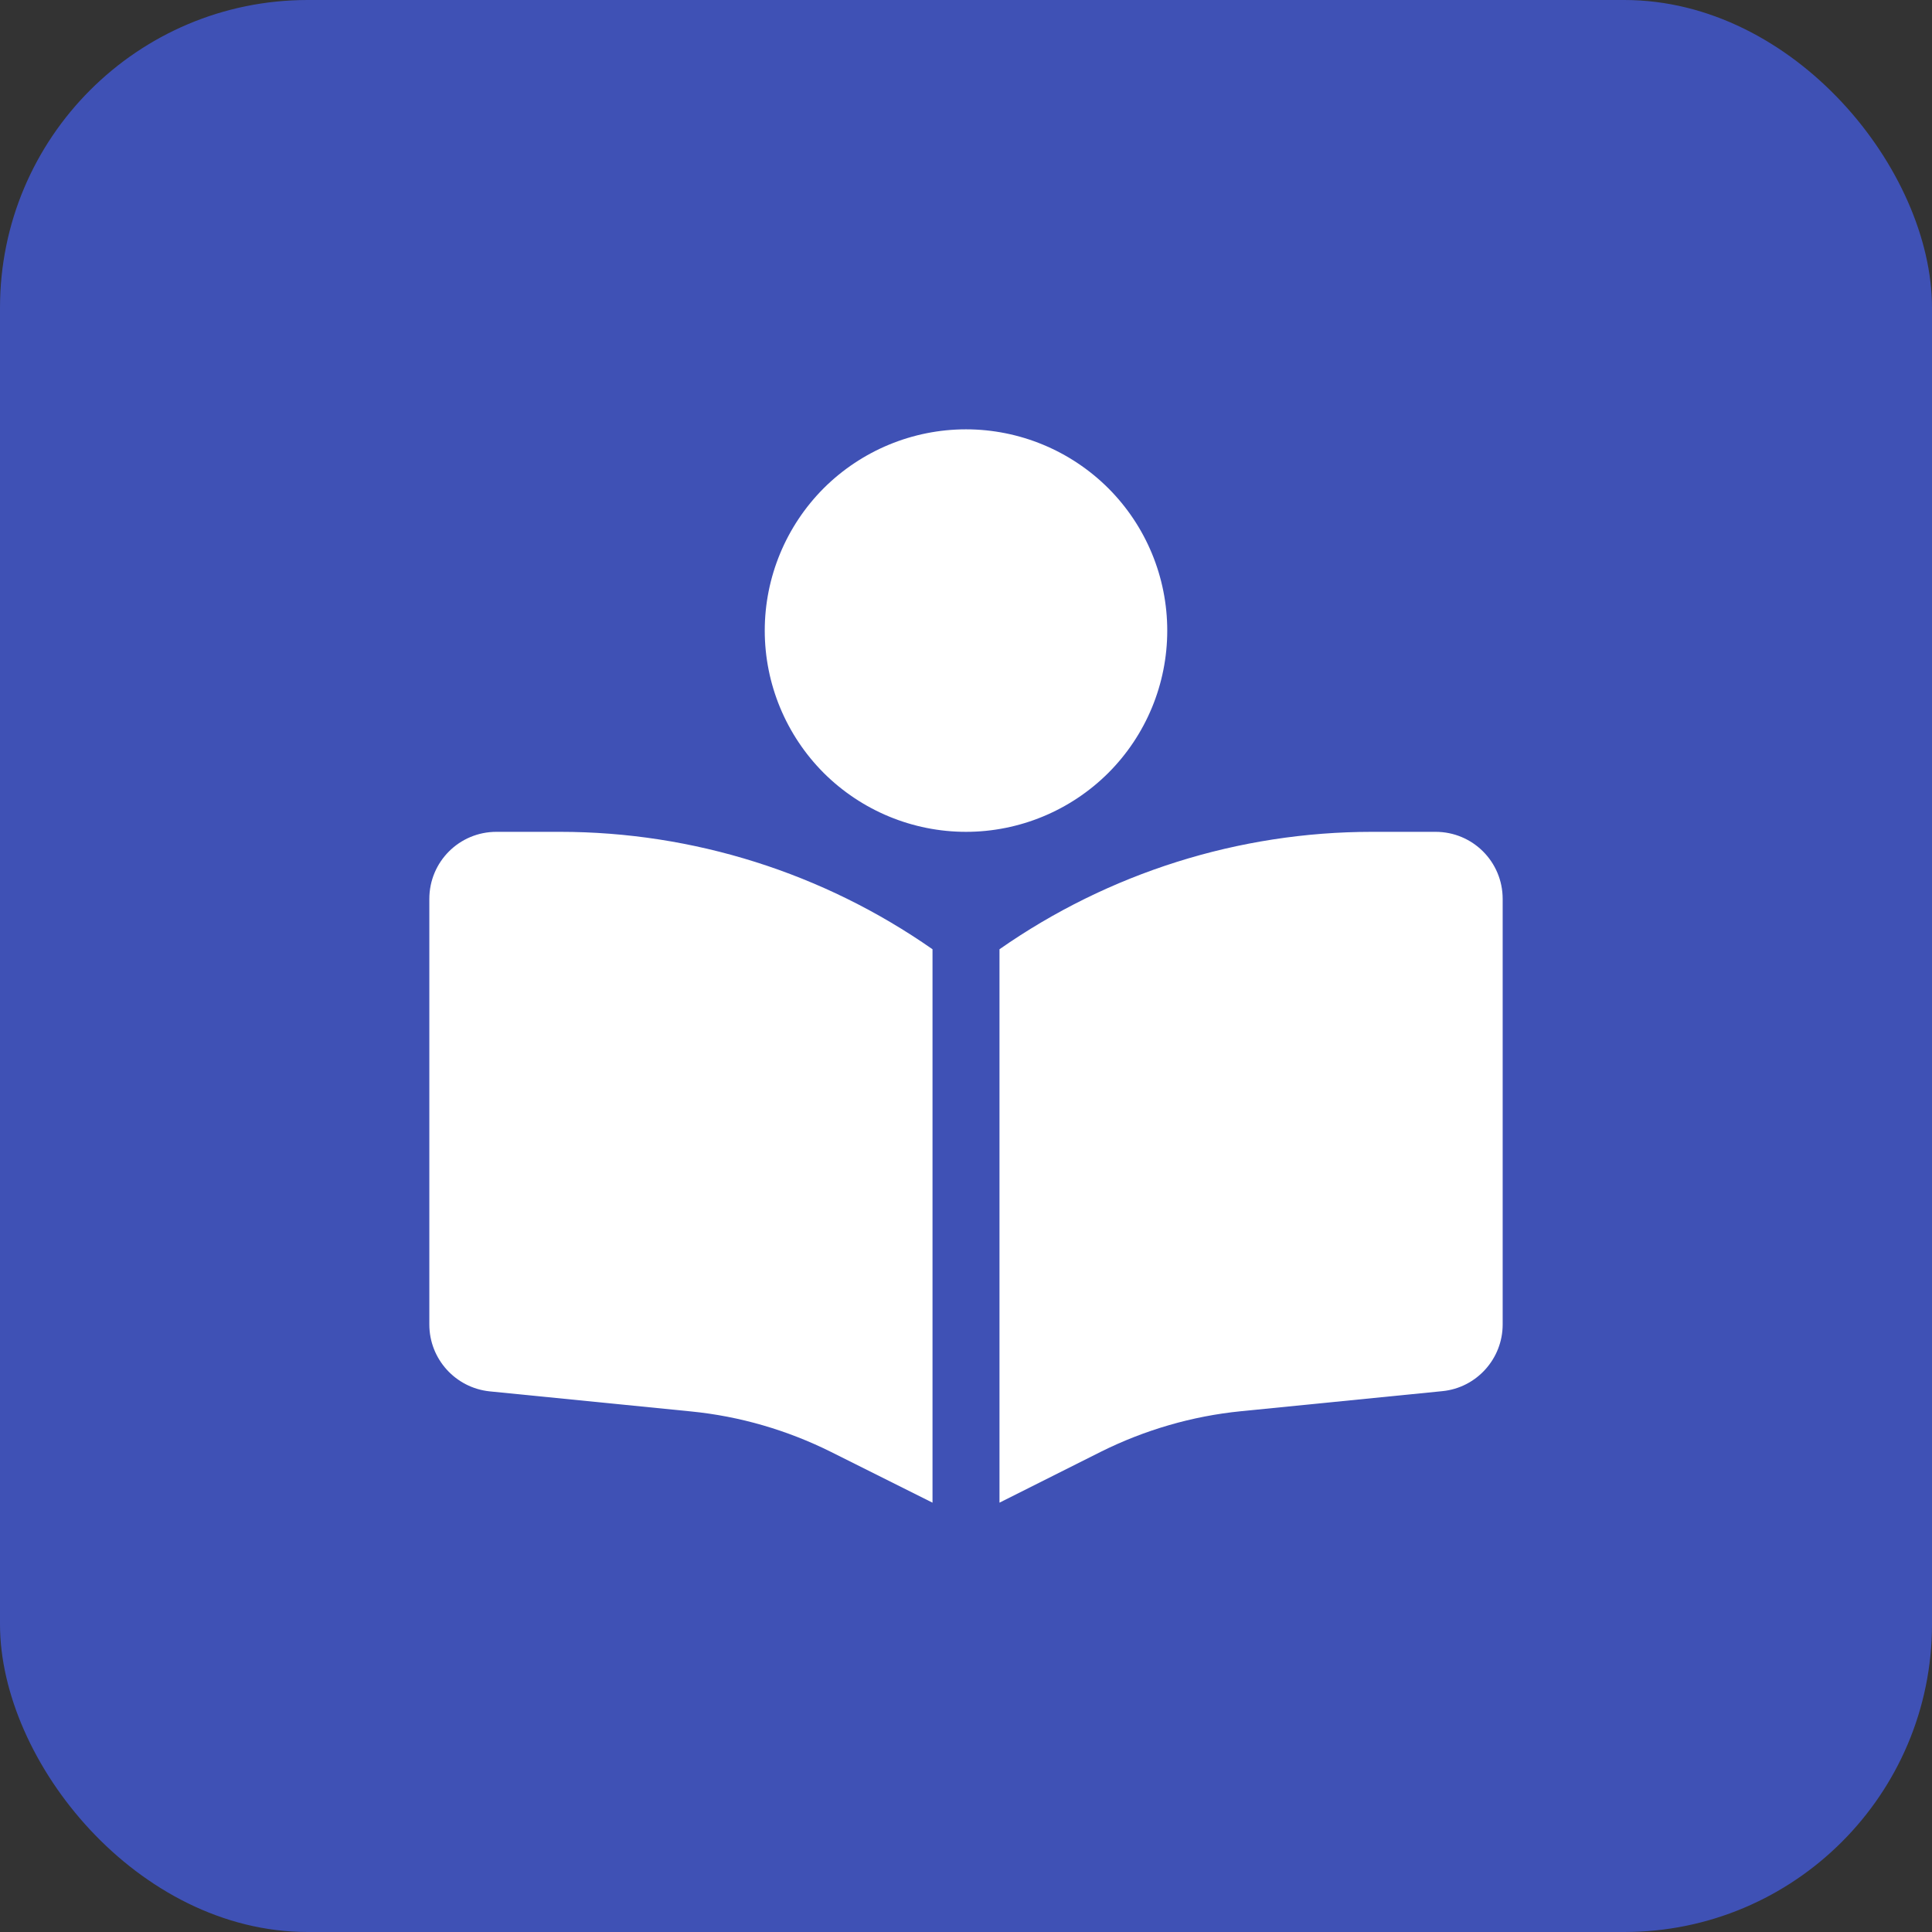
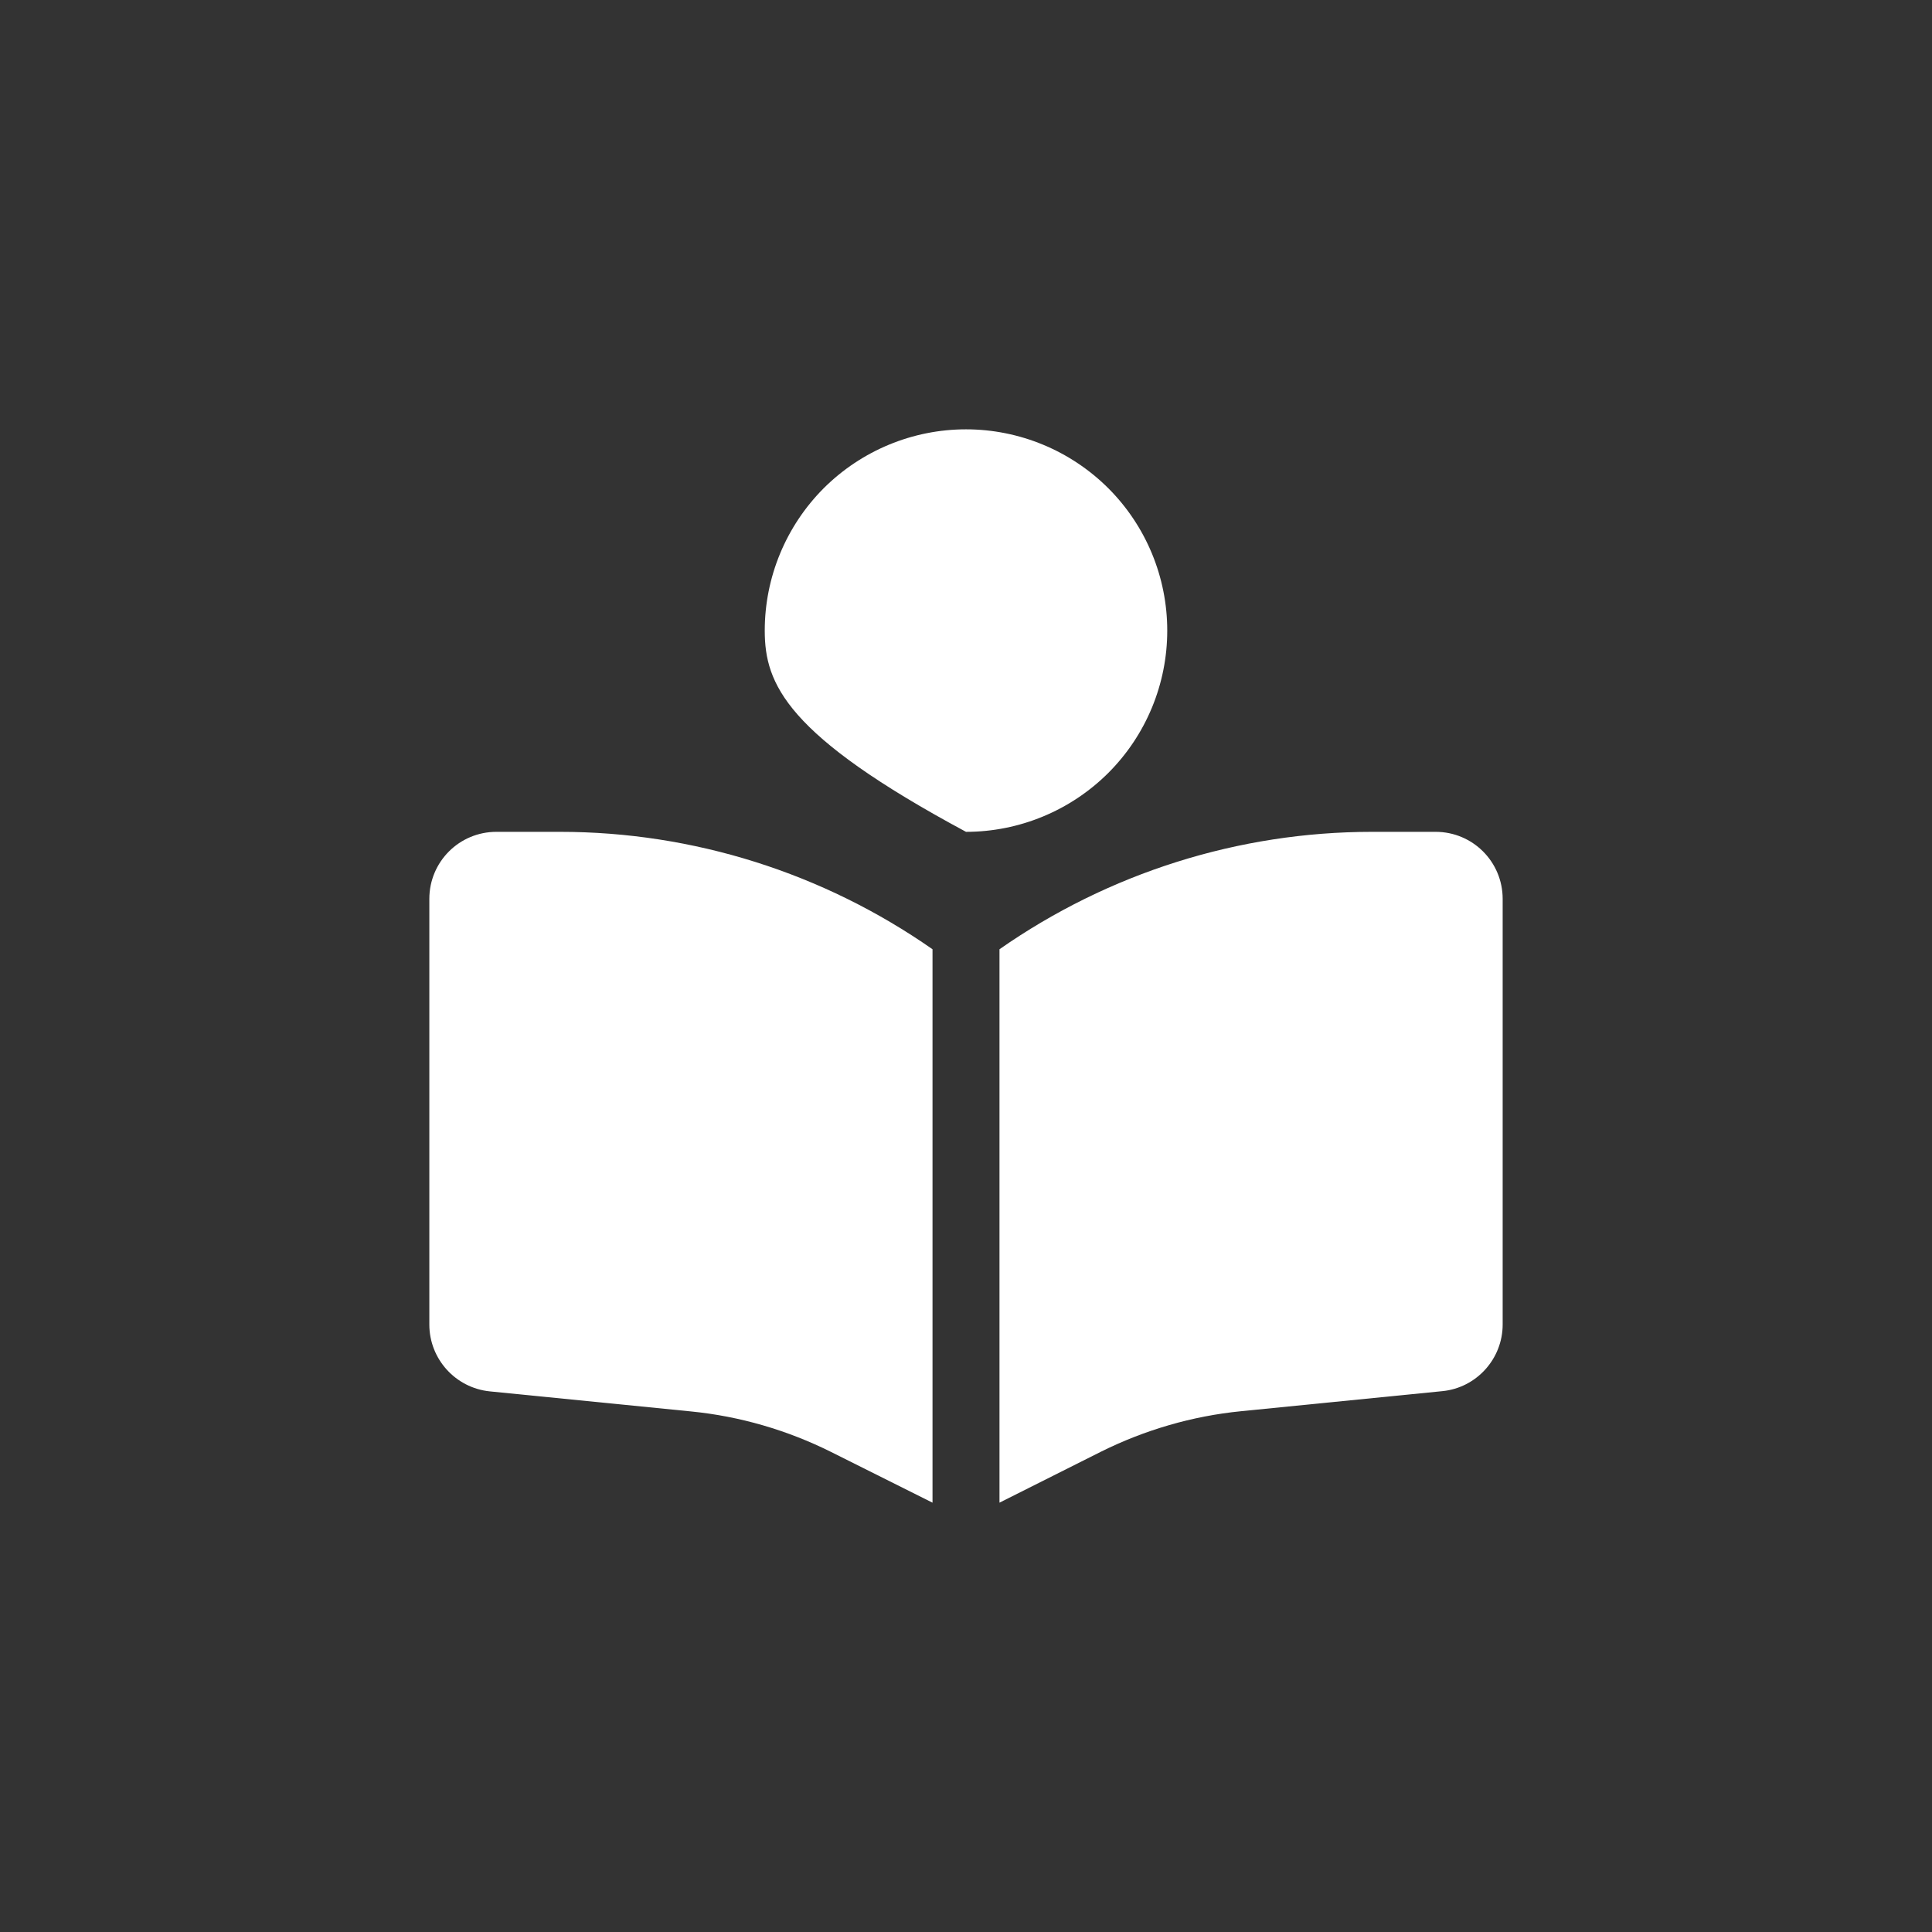
<svg xmlns="http://www.w3.org/2000/svg" width="18" height="18" viewBox="0 0 18 18" fill="none">
  <rect x="0" y="0" width="18" height="18" fill="#333333" stroke="none" />
-   <rect width="18" height="18" rx="2.867" fill="#3F51B5" />
  <g clip-path="url(#clip0_1148_1790)">
-     <path d="M7.125 5.875C7.125 5.378 7.323 4.901 7.674 4.549C8.026 4.198 8.503 4 9 4C9.497 4 9.974 4.198 10.326 4.549C10.678 4.901 10.875 5.378 10.875 5.875C10.875 6.372 10.678 6.849 10.326 7.201C9.974 7.552 9.497 7.75 9 7.75C8.503 7.75 8.026 7.552 7.674 7.201C7.323 6.849 7.125 6.372 7.125 5.875ZM8.688 8.844V14L7.742 13.527C7.334 13.324 6.893 13.195 6.438 13.15L4.562 12.963C4.244 12.93 4 12.662 4 12.34V8.375C4 8.029 4.279 7.75 4.625 7.75H5.217C6.459 7.75 7.67 8.133 8.688 8.844ZM9.312 14V8.844C10.33 8.133 11.541 7.75 12.783 7.75H13.375C13.721 7.75 14 8.029 14 8.375V12.34C14 12.66 13.756 12.93 13.438 12.961L11.562 13.148C11.109 13.193 10.666 13.322 10.258 13.525L9.312 14Z" fill="white" />
+     <path d="M7.125 5.875C7.125 5.378 7.323 4.901 7.674 4.549C8.026 4.198 8.503 4 9 4C9.497 4 9.974 4.198 10.326 4.549C10.678 4.901 10.875 5.378 10.875 5.875C10.875 6.372 10.678 6.849 10.326 7.201C9.974 7.552 9.497 7.75 9 7.75C7.323 6.849 7.125 6.372 7.125 5.875ZM8.688 8.844V14L7.742 13.527C7.334 13.324 6.893 13.195 6.438 13.15L4.562 12.963C4.244 12.93 4 12.662 4 12.34V8.375C4 8.029 4.279 7.75 4.625 7.75H5.217C6.459 7.75 7.67 8.133 8.688 8.844ZM9.312 14V8.844C10.33 8.133 11.541 7.75 12.783 7.75H13.375C13.721 7.75 14 8.029 14 8.375V12.34C14 12.66 13.756 12.93 13.438 12.961L11.562 13.148C11.109 13.193 10.666 13.322 10.258 13.525L9.312 14Z" fill="white" />
  </g>
  <defs>
    <clipPath id="clip0_1148_1790">
      <rect width="10" height="10" fill="white" transform="translate(4 4)" />
    </clipPath>
  </defs>
</svg>